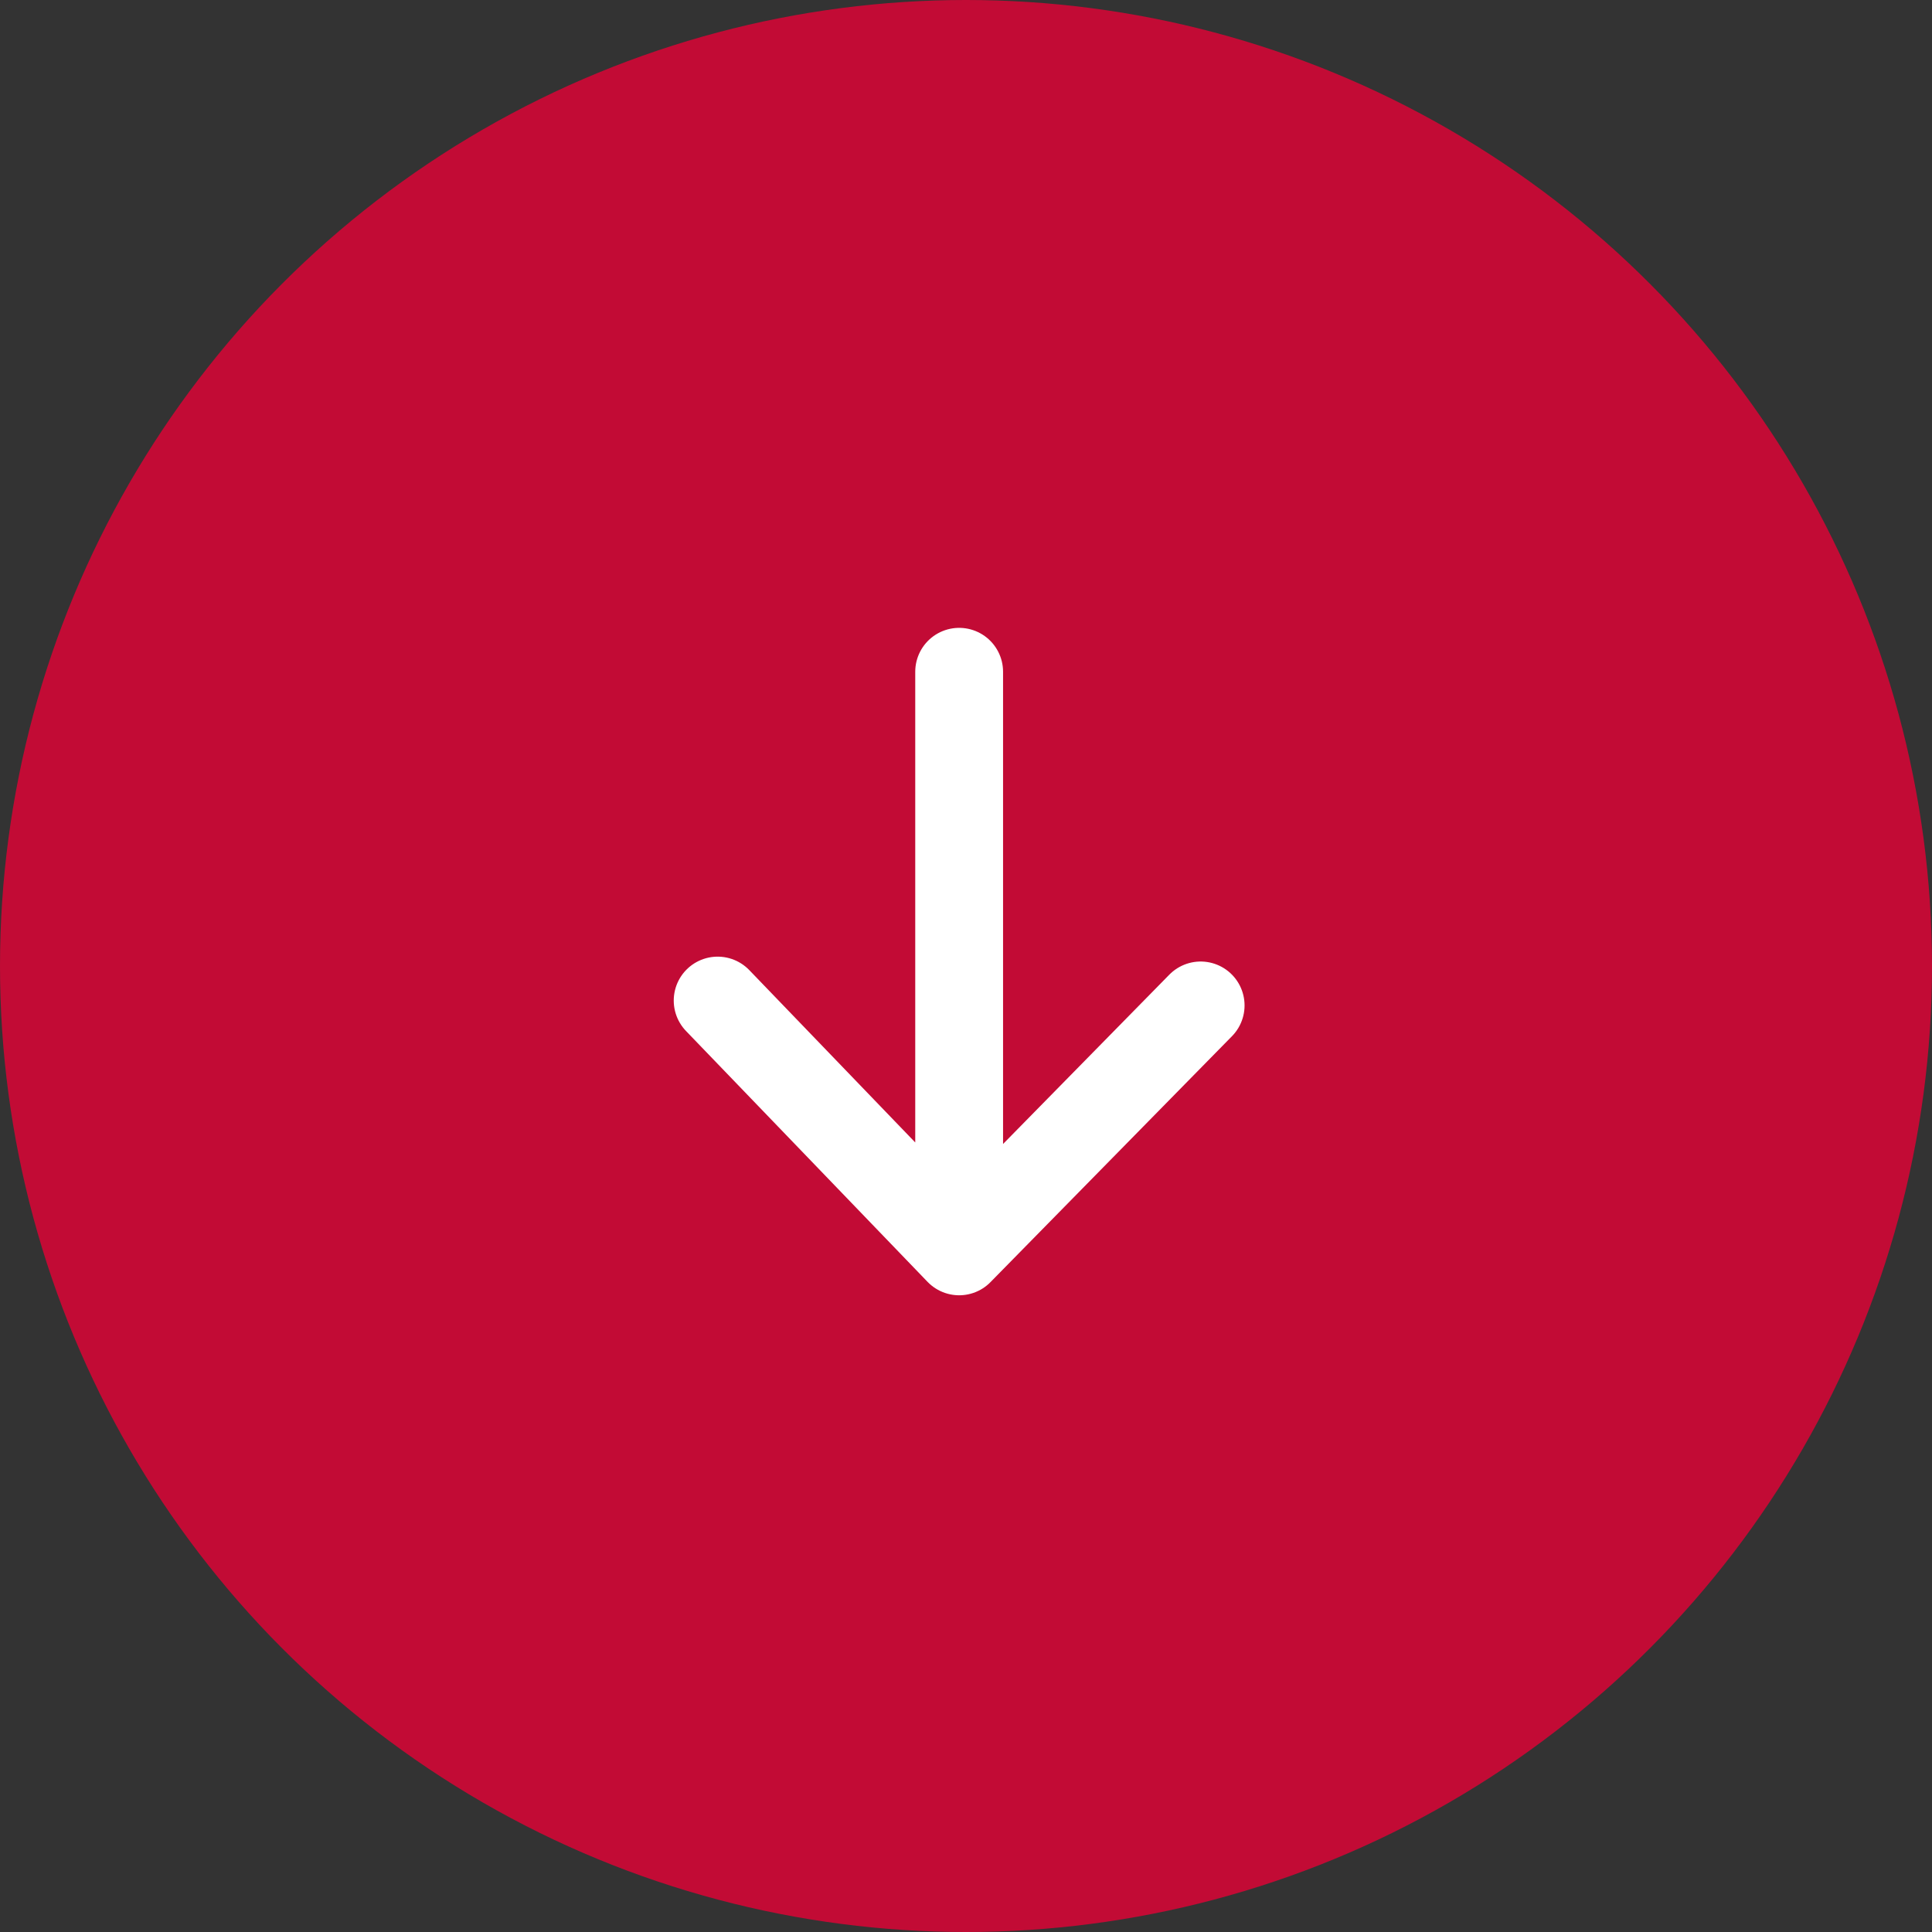
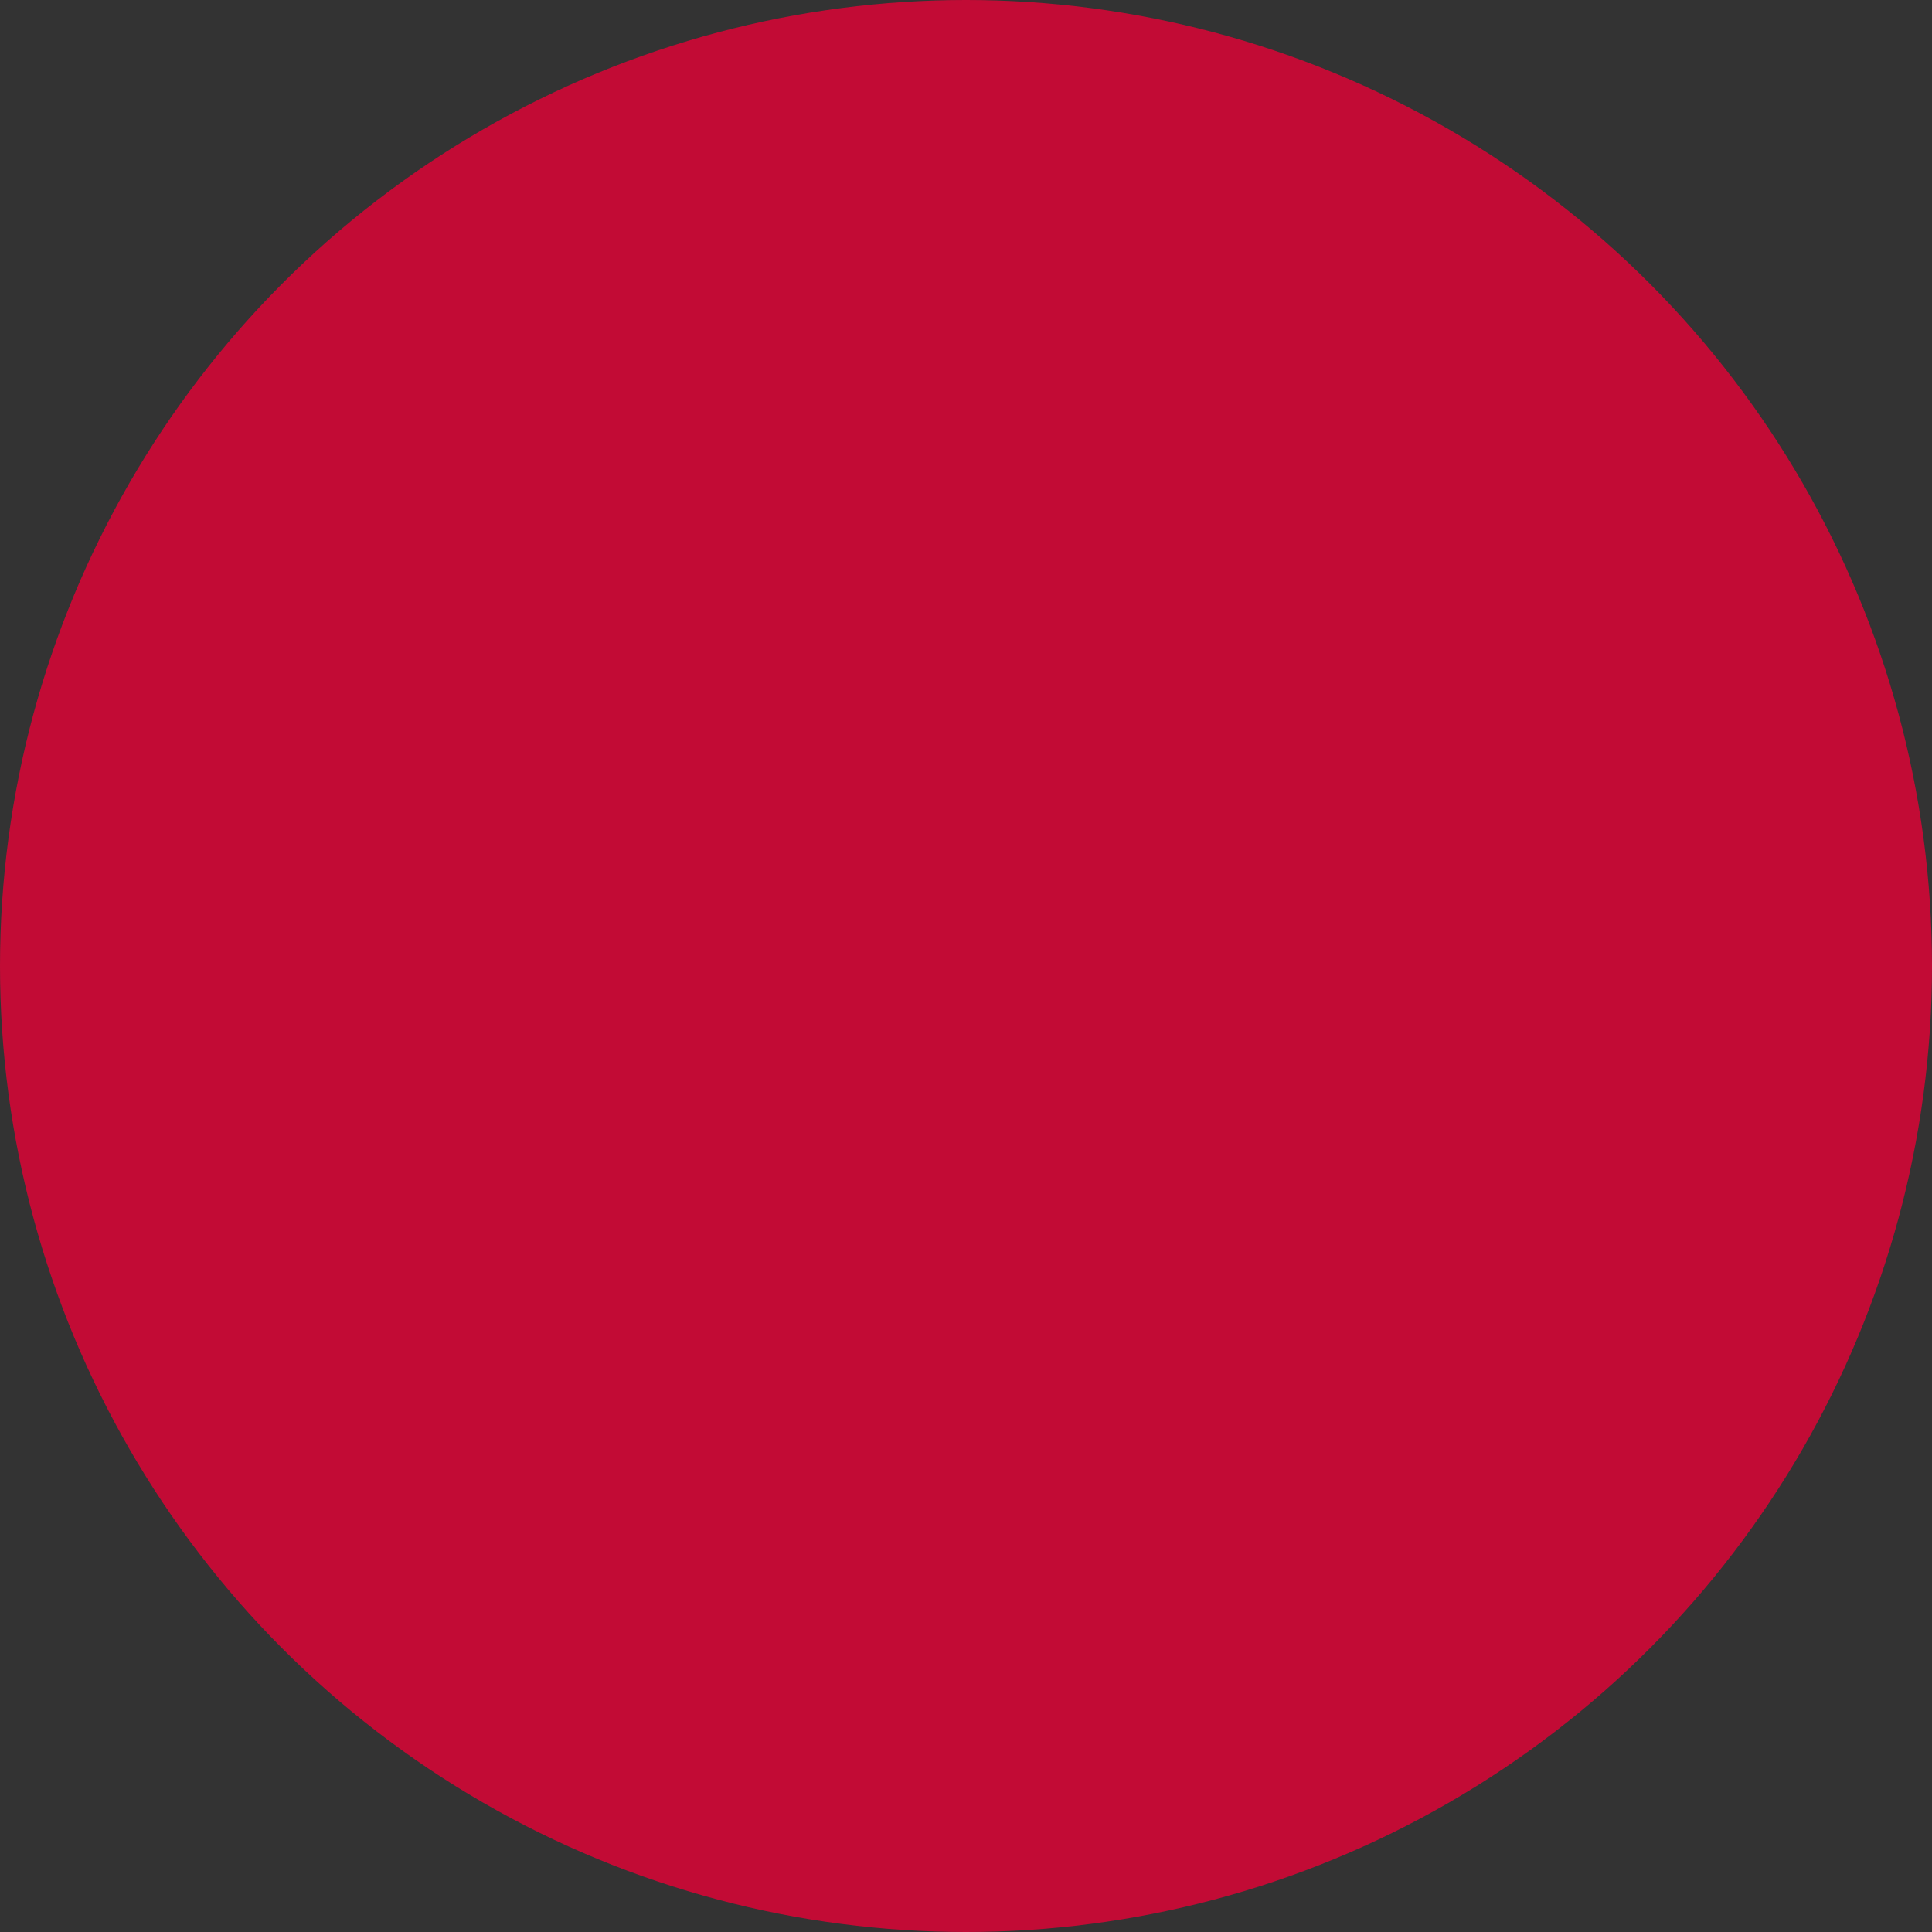
<svg xmlns="http://www.w3.org/2000/svg" width="44" height="44" viewBox="0 0 44 44" fill="none">
  <rect x="0" y="0" width="44" height="44" fill="#333333" stroke="none" />
  <g clip-path="url(#clip0_1126_146075)">
    <circle cx="22" cy="22" r="22" fill="#C20B35" />
-     <path d="M16.344 22.787L21.844 28.499M21.844 28.499L27.344 22.898M21.844 28.499L21.844 15.299" stroke="white" stroke-width="2" stroke-linecap="round" stroke-linejoin="round" />
  </g>
  <defs>
    <clipPath id="clip0_1126_146075">
      <rect width="44" height="44" fill="white" />
    </clipPath>
  </defs>
</svg>